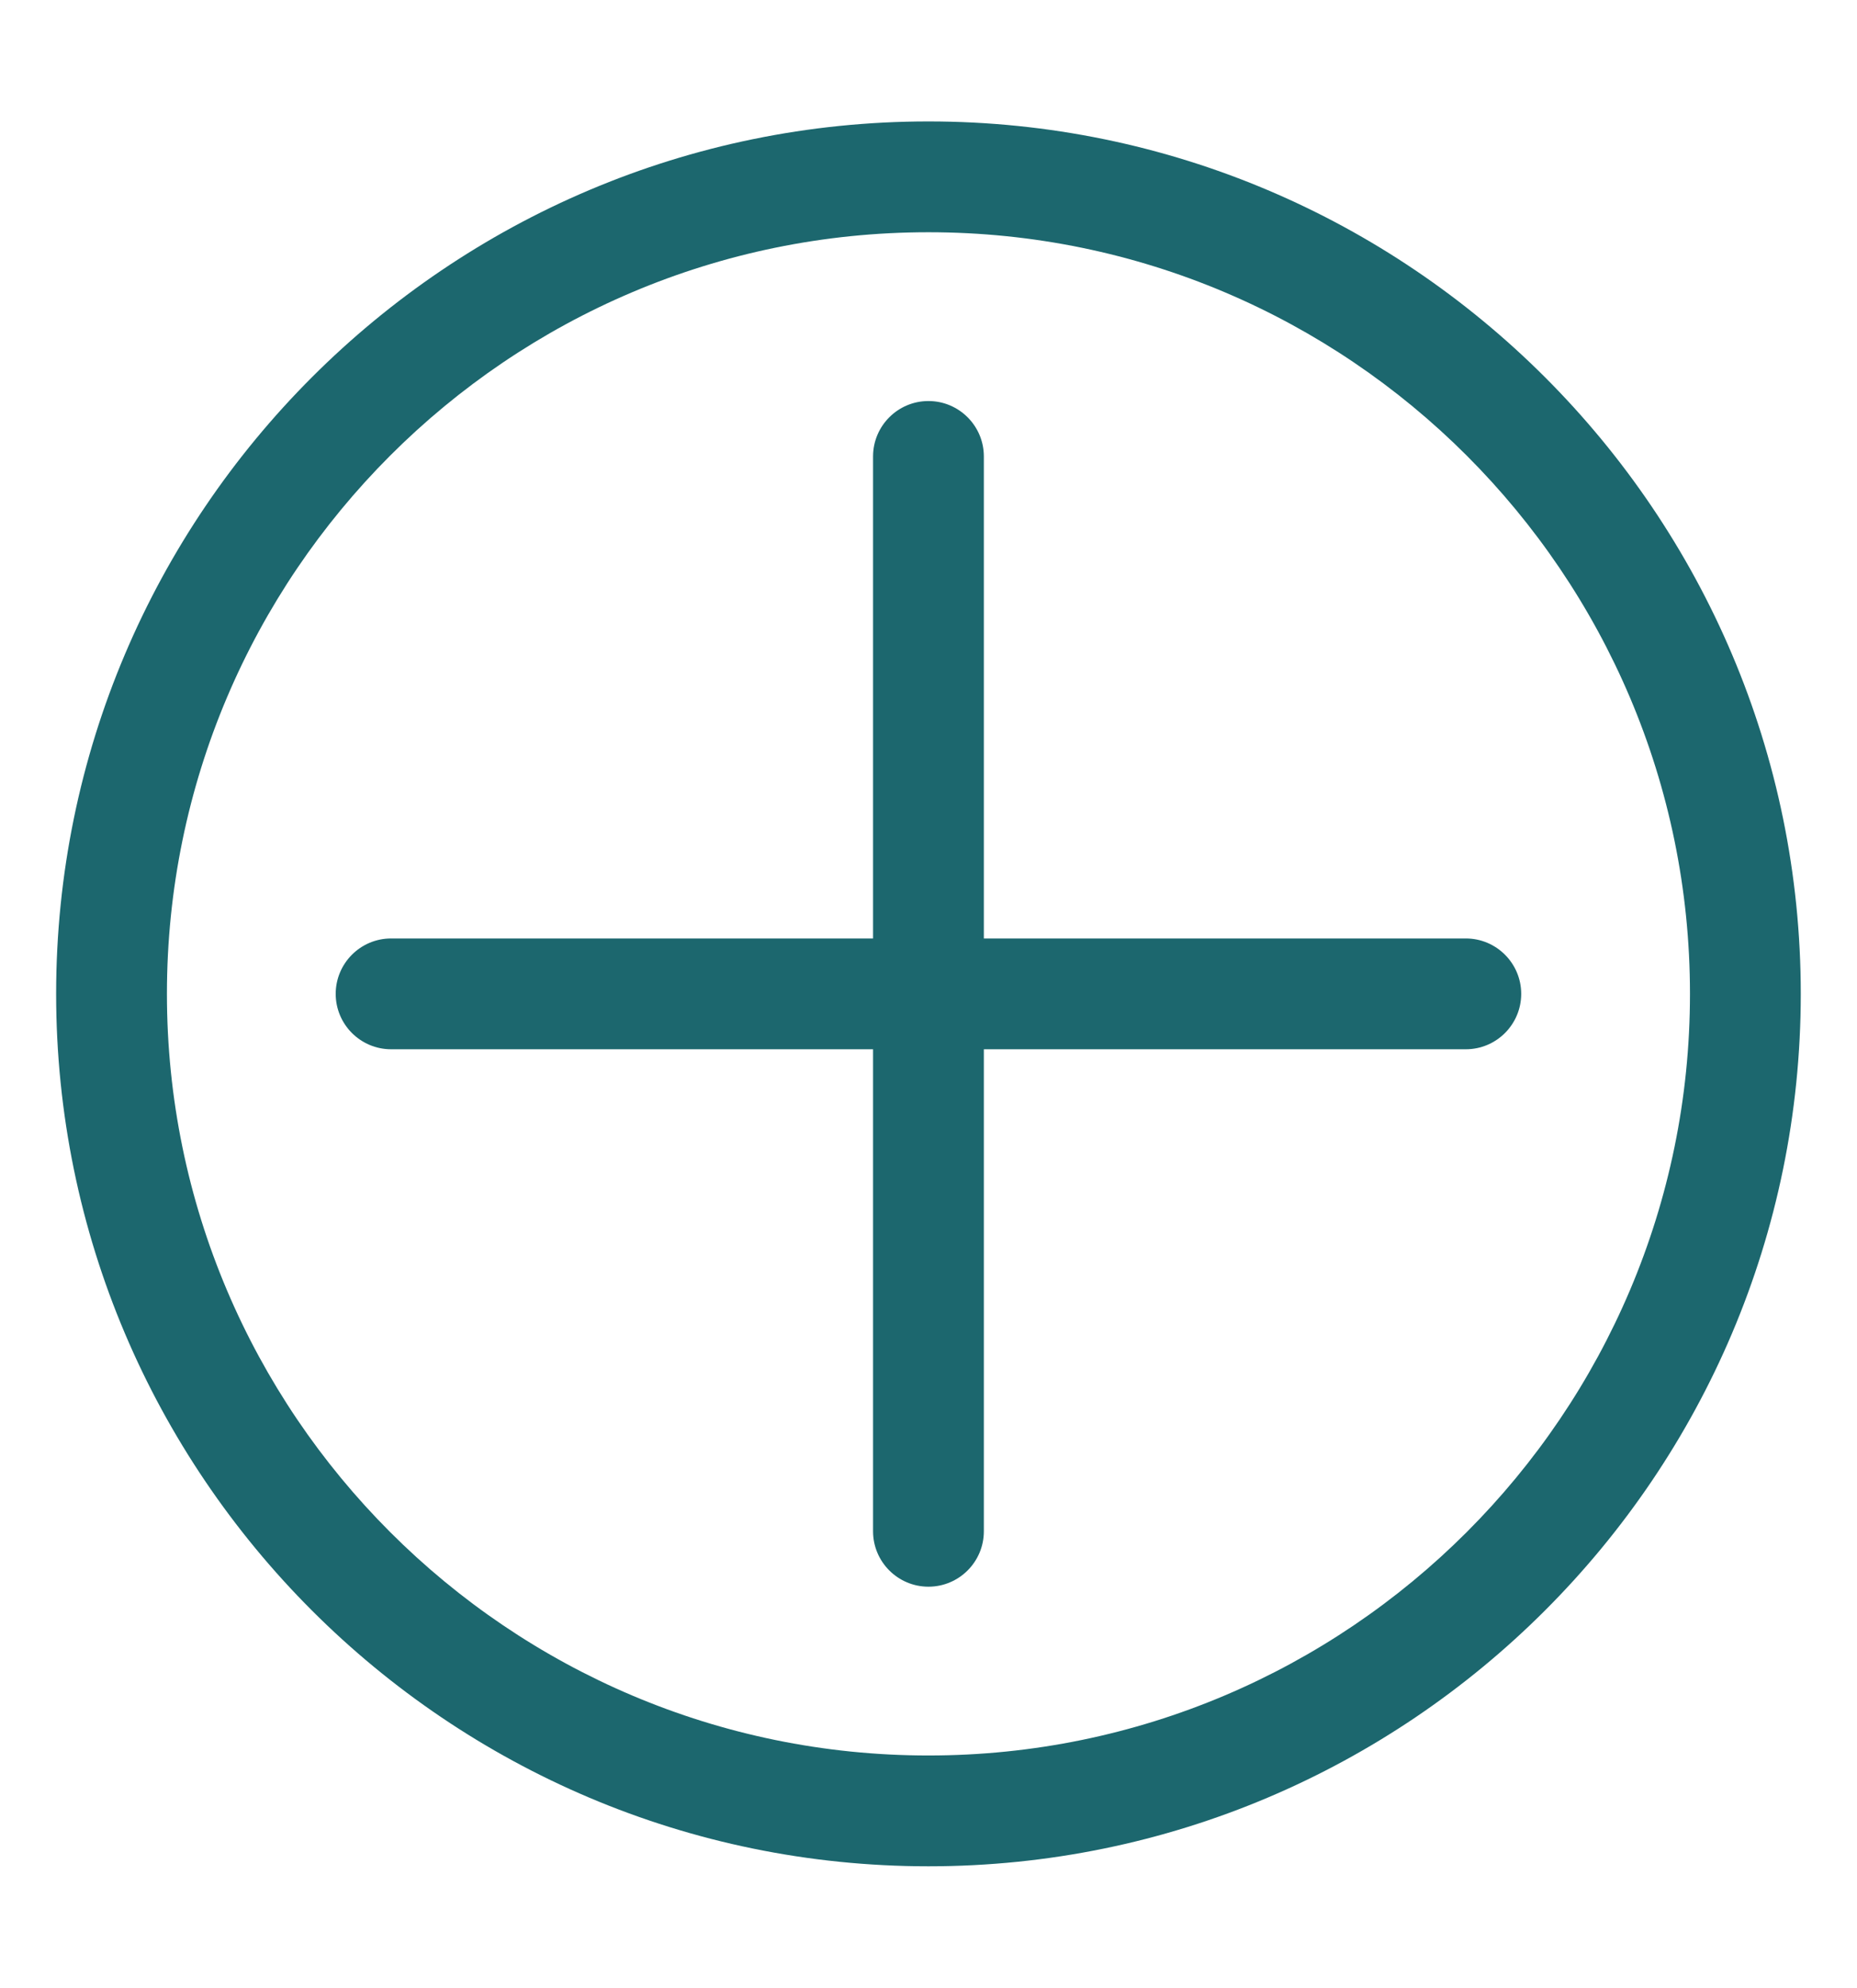
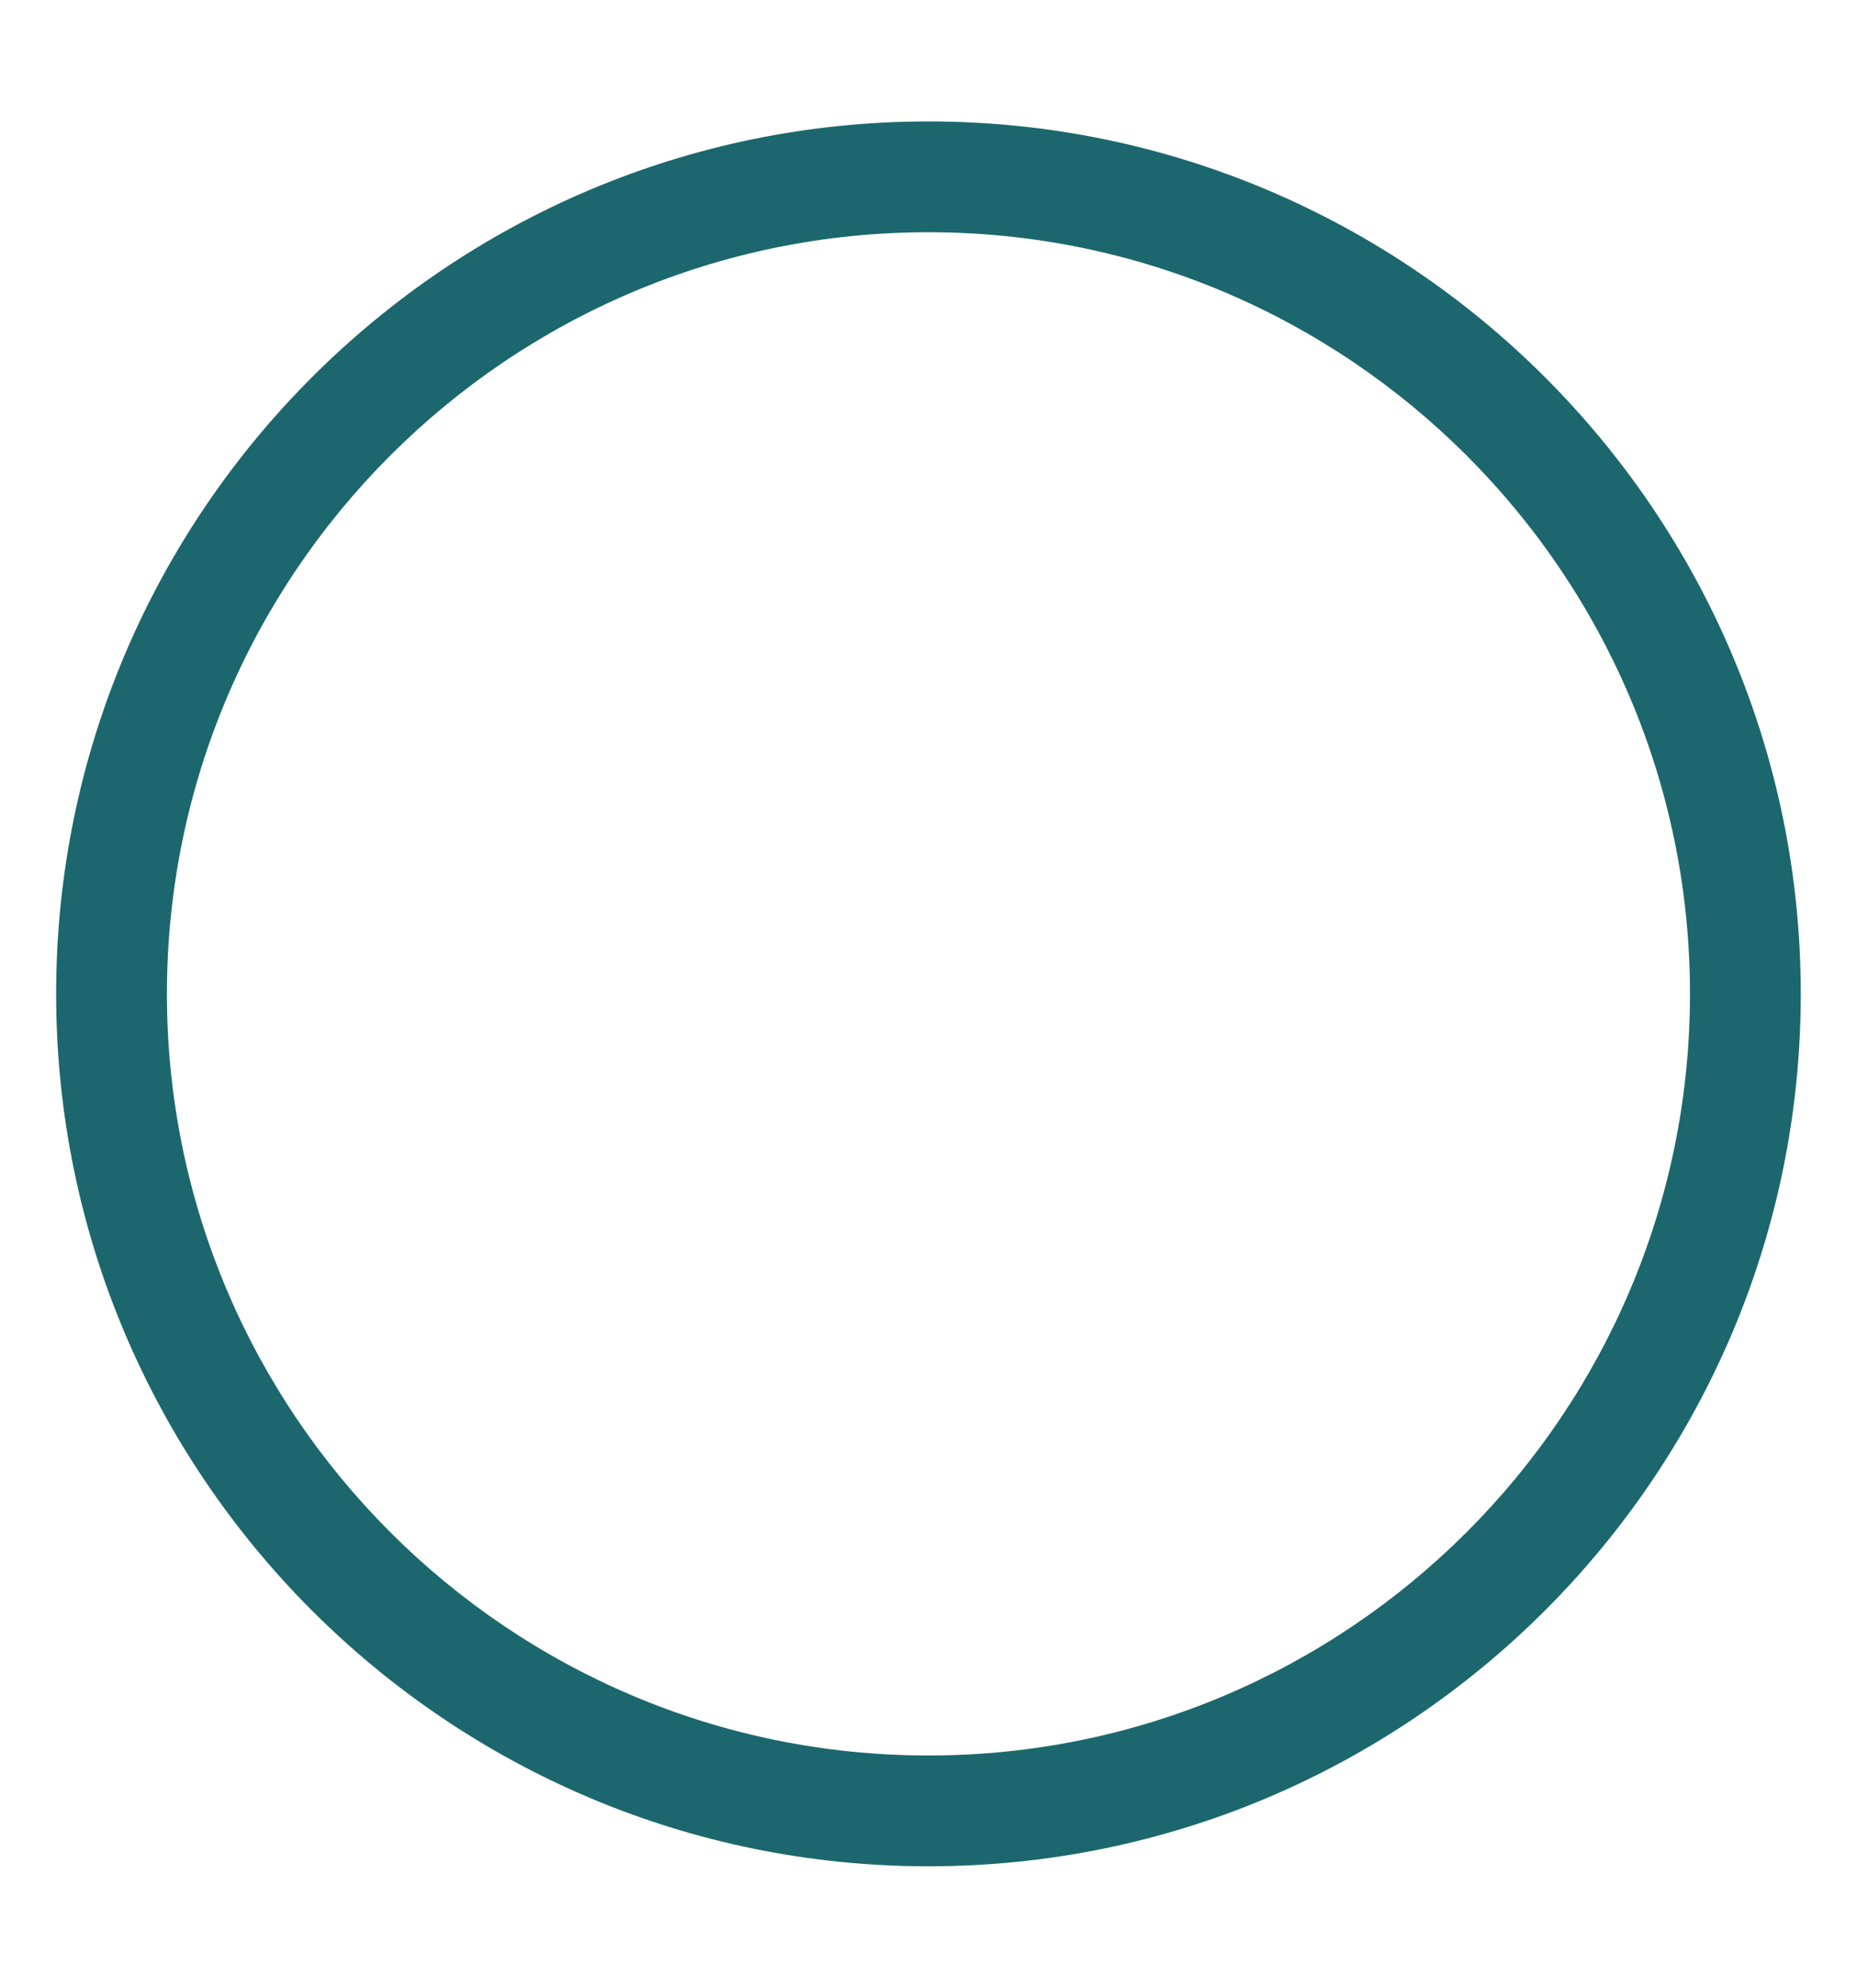
<svg xmlns="http://www.w3.org/2000/svg" id="uuid-fe09f8c5-7963-4803-a334-f7e0f4e64628" viewBox="0 0 201.13 215.26">
  <defs>
    <style>.uuid-48bbb1a8-7294-4500-b54c-6f3e3a7ffd56{fill:#1c676e;}</style>
  </defs>
  <path class="uuid-48bbb1a8-7294-4500-b54c-6f3e3a7ffd56" d="m100.56,13.15C48.47,13.15,6.08,55.53,6.08,107.63s42.38,94.48,94.48,94.48,94.48-42.38,94.48-94.48S152.66,13.15,100.56,13.15Zm0,176.96c-45.48,0-82.48-37-82.48-82.48S55.08,25.15,100.56,25.15s82.48,37,82.48,82.48-37,82.48-82.48,82.48Z" />
-   <path class="uuid-48bbb1a8-7294-4500-b54c-6f3e3a7ffd56" d="m158.76,101.63h-52.2v-52.2c0-3.31-2.69-6-6-6s-6,2.69-6,6v52.2h-52.2c-3.31,0-6,2.69-6,6s2.69,6,6,6h52.2v52.2c0,3.31,2.69,6,6,6s6-2.69,6-6v-52.2h52.2c3.31,0,6-2.69,6-6s-2.69-6-6-6Z" />
</svg>